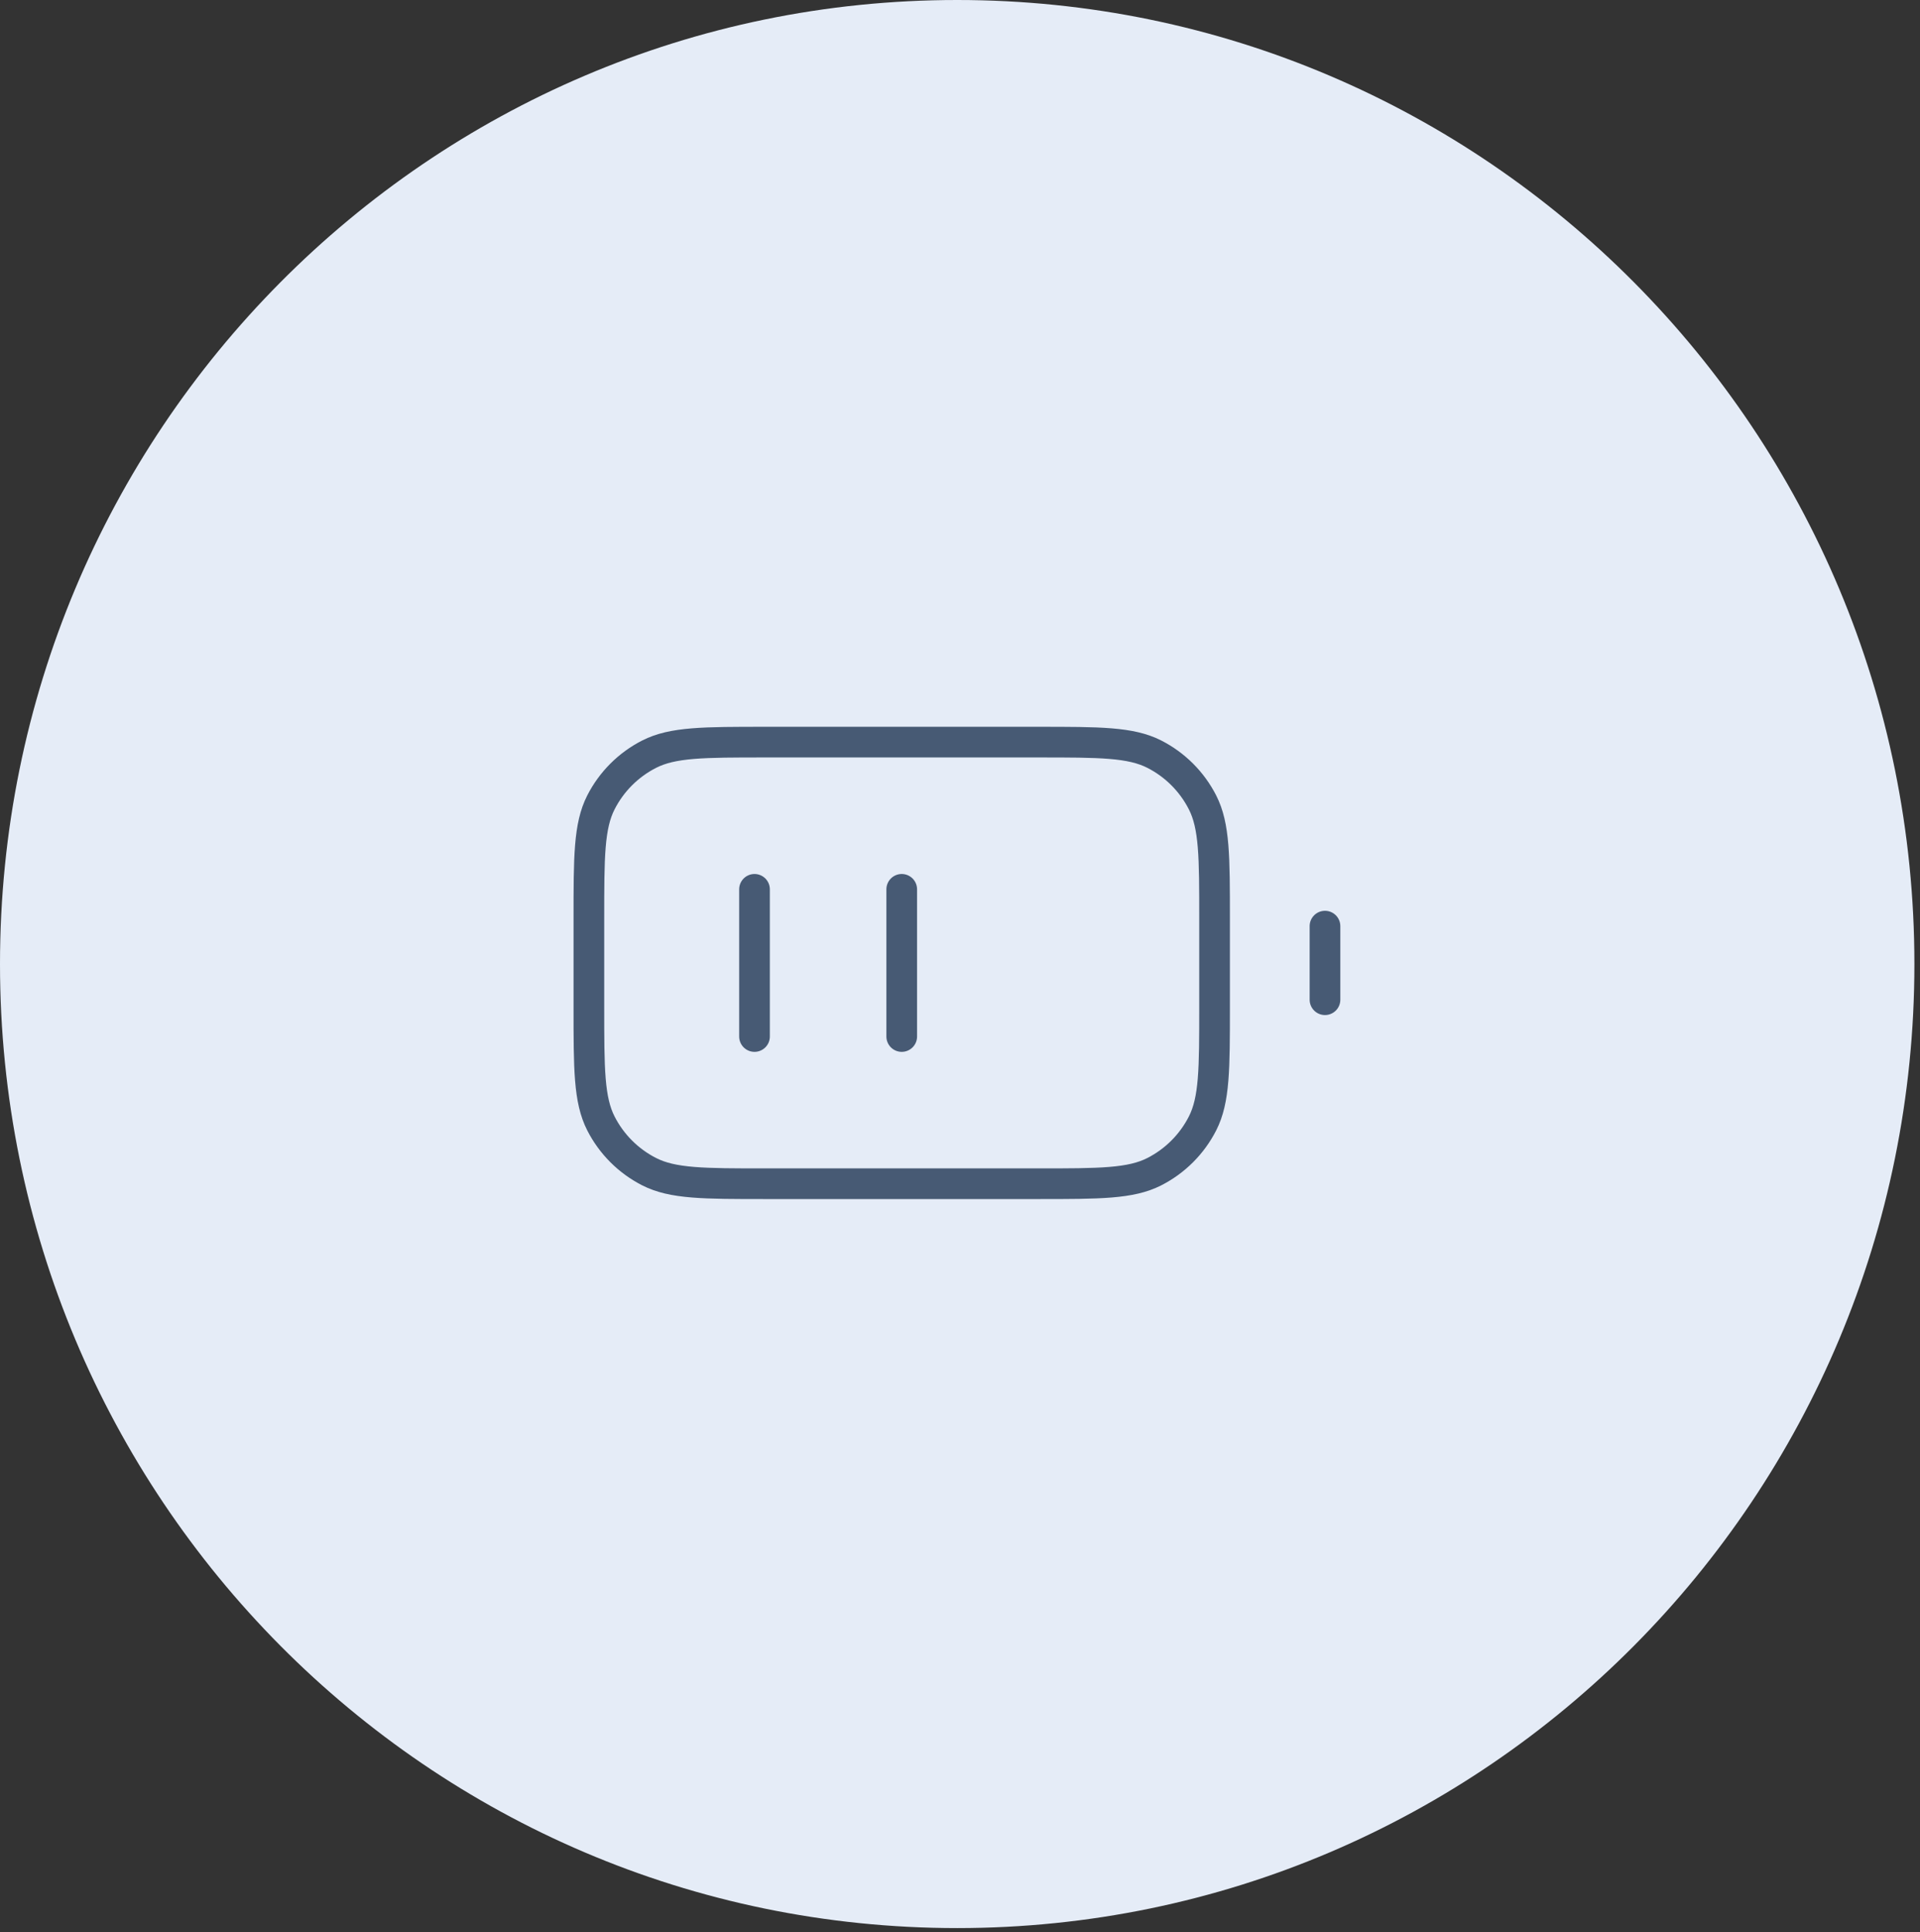
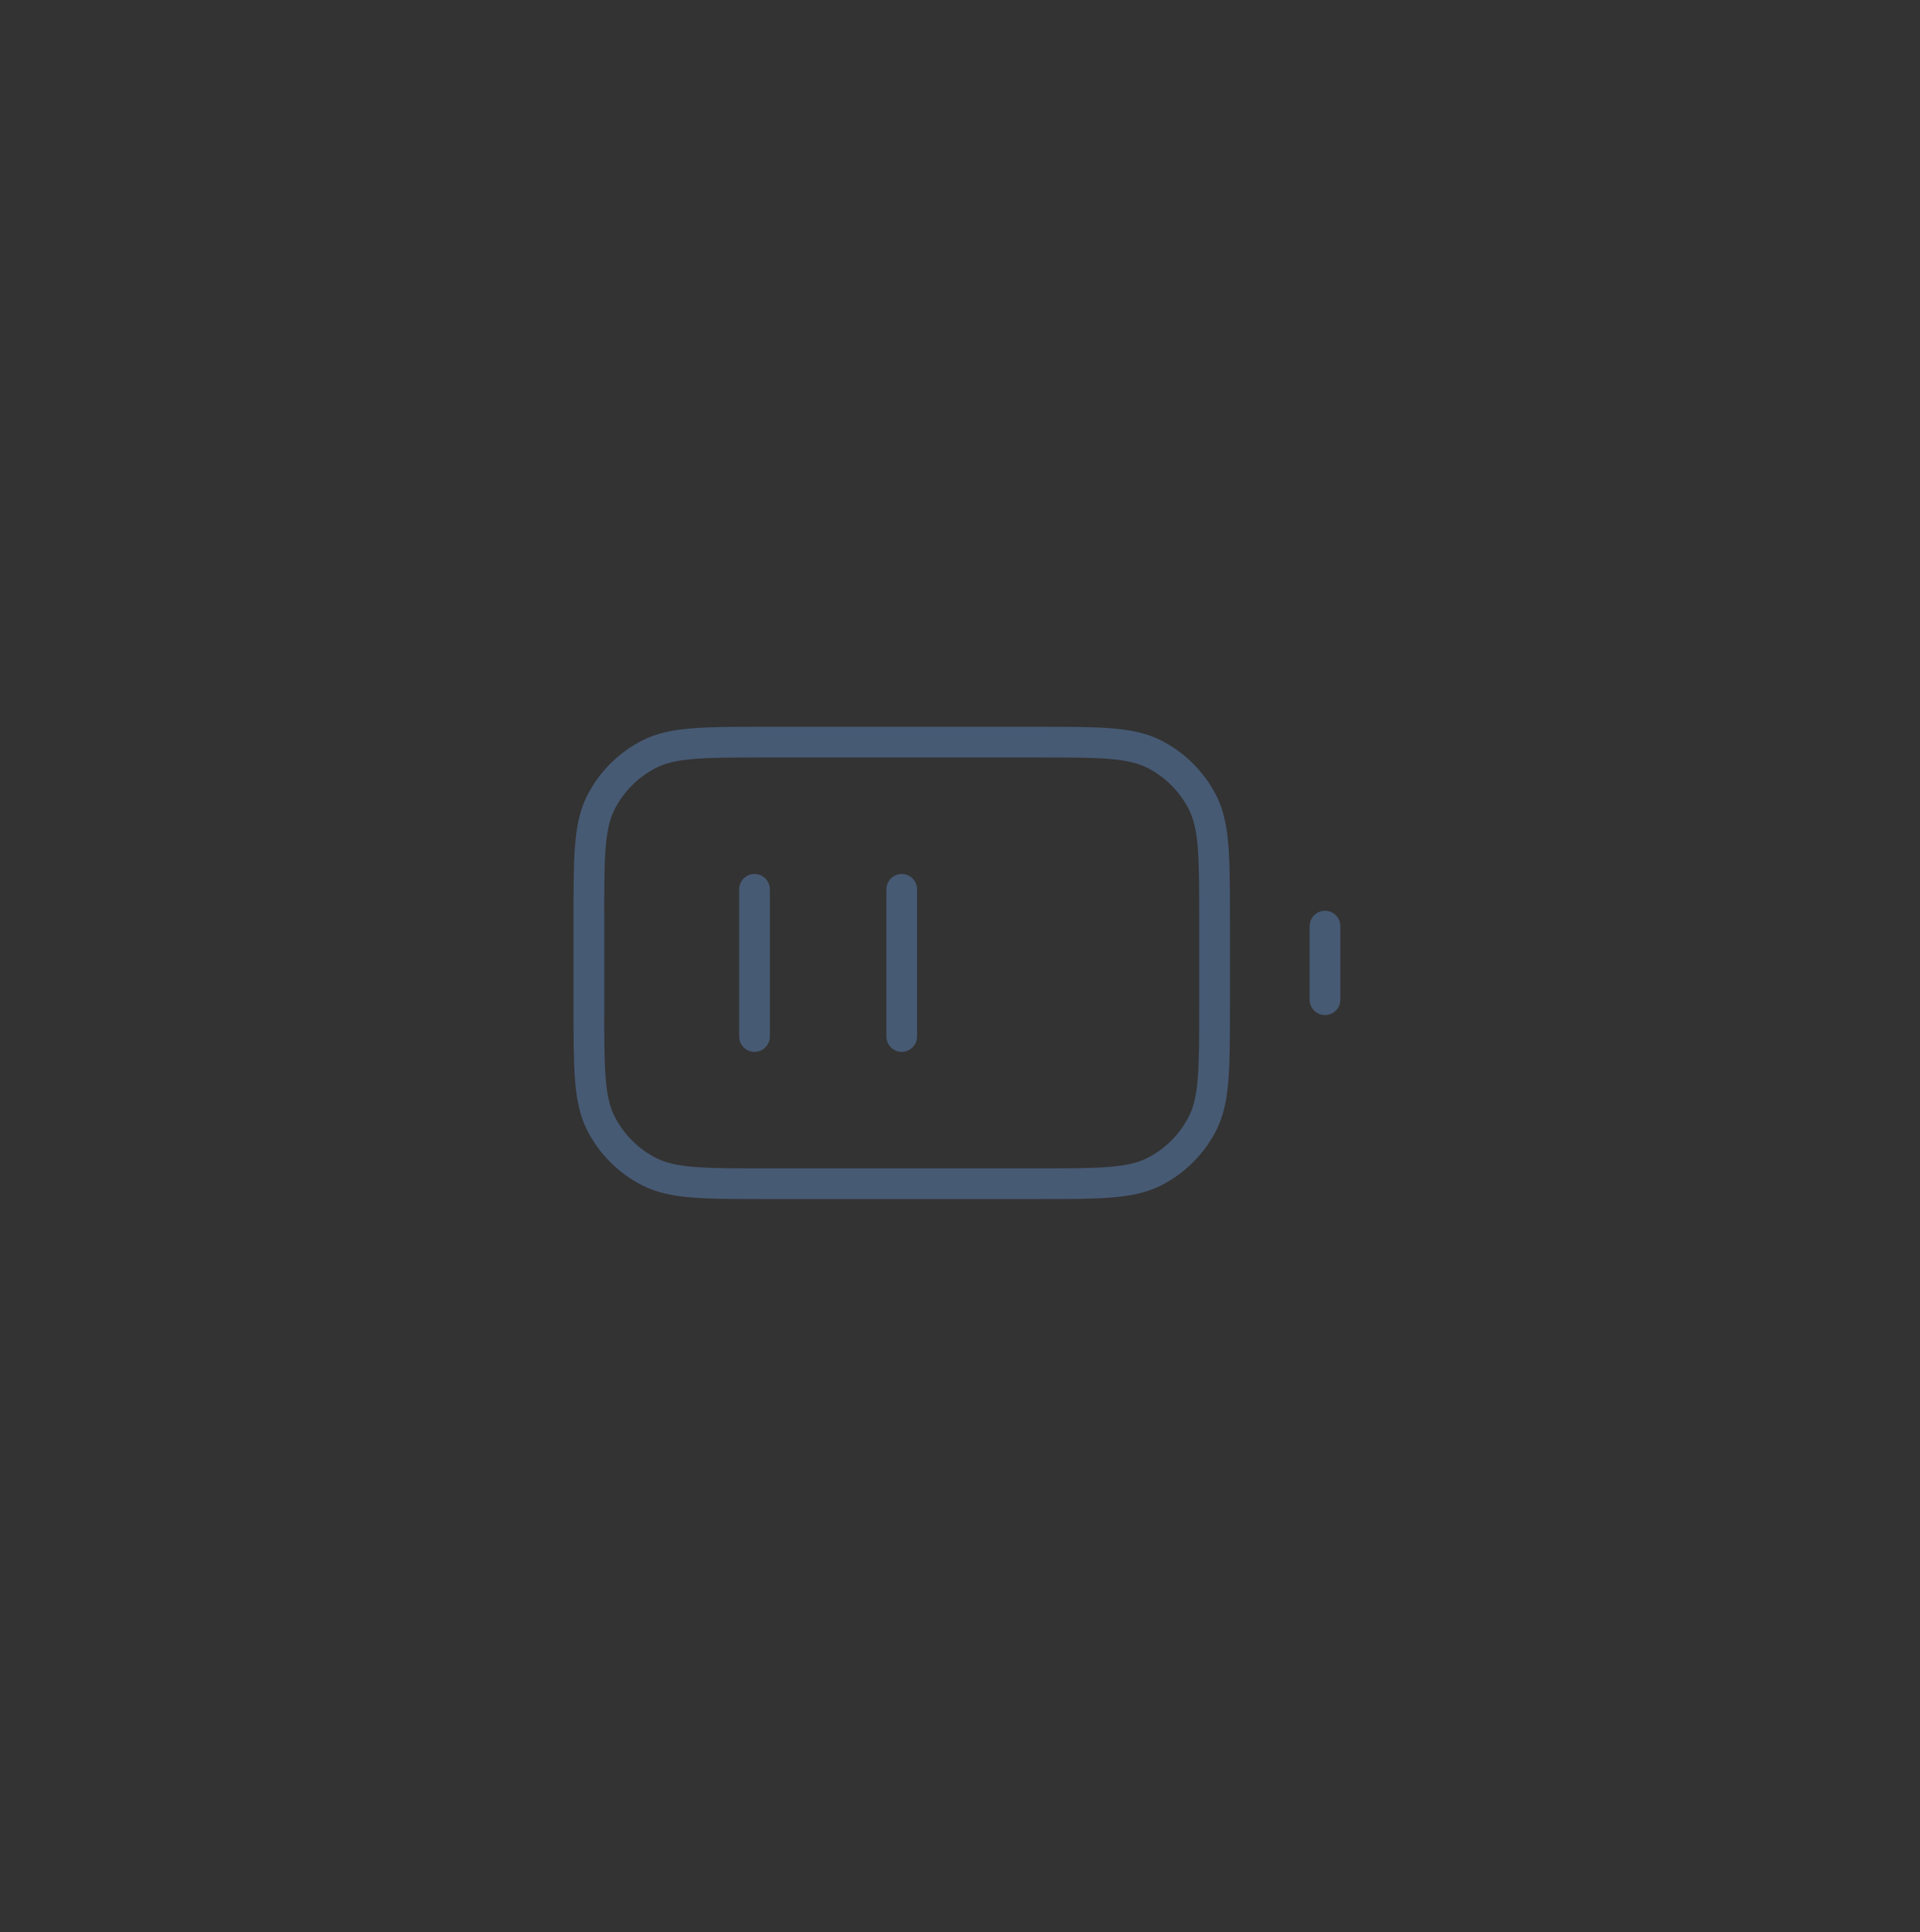
<svg xmlns="http://www.w3.org/2000/svg" width="313" height="315" viewBox="0 0 313 315" fill="none">
  <rect x="0" y="0" width="313" height="315" fill="#333333" stroke="none" />
-   <path d="M156.044 314.365C242.224 314.365 312.087 243.992 312.087 157.183C312.087 70.373 242.224 0 156.044 0C69.863 0 0 70.373 0 157.183C0 243.992 69.863 314.365 156.044 314.365Z" fill="#E5ECF7" />
  <path d="M123 145V169M147 145V169M216 163V151M124.8 193H169.2C179.281 193 184.321 193 188.172 191.038C191.559 189.312 194.312 186.559 196.038 183.172C198 179.321 198 174.281 198 164.2V149.8C198 139.719 198 134.679 196.038 130.828C194.312 127.441 191.559 124.688 188.172 122.962C184.321 121 179.281 121 169.2 121H124.8C114.719 121 109.679 121 105.828 122.962C102.441 124.688 99.688 127.441 97.962 130.828C96 134.679 96 139.719 96 149.8V164.2C96 174.281 96 179.321 97.962 183.172C99.688 186.559 102.441 189.312 105.828 191.038C109.679 193 114.719 193 124.8 193Z" stroke="#475A74" stroke-width="5" stroke-linecap="round" stroke-linejoin="round" />
</svg>